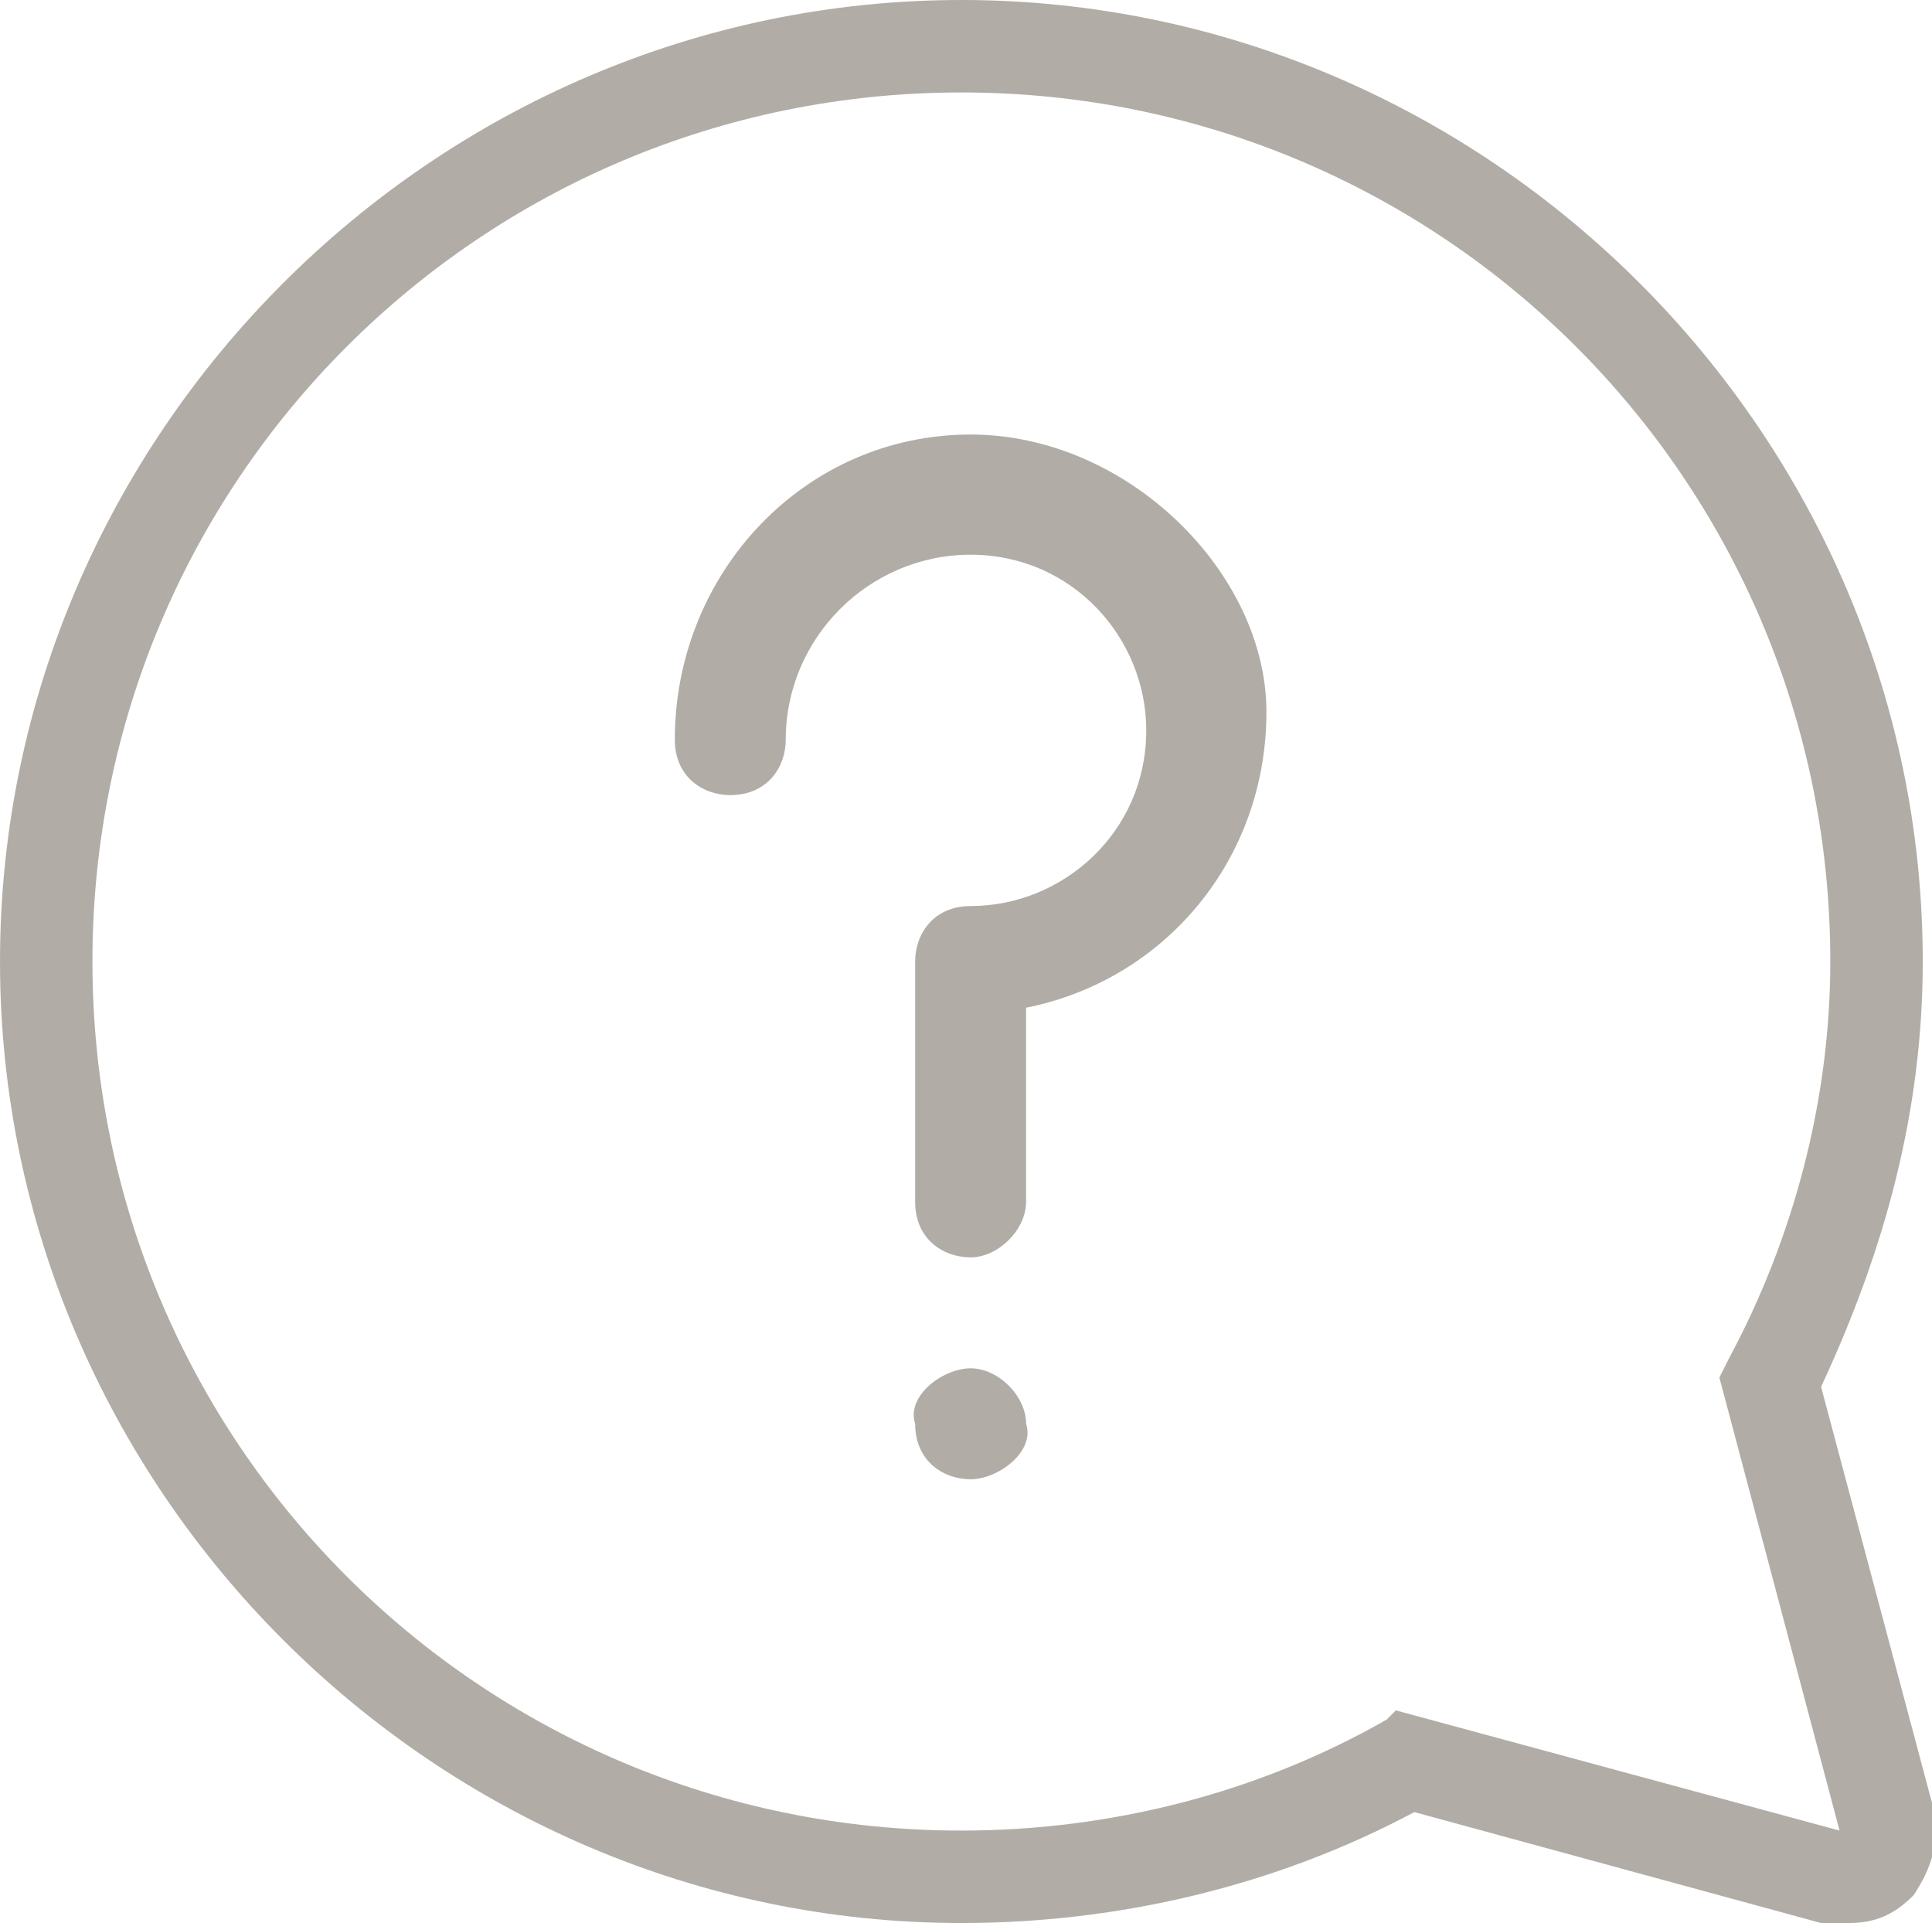
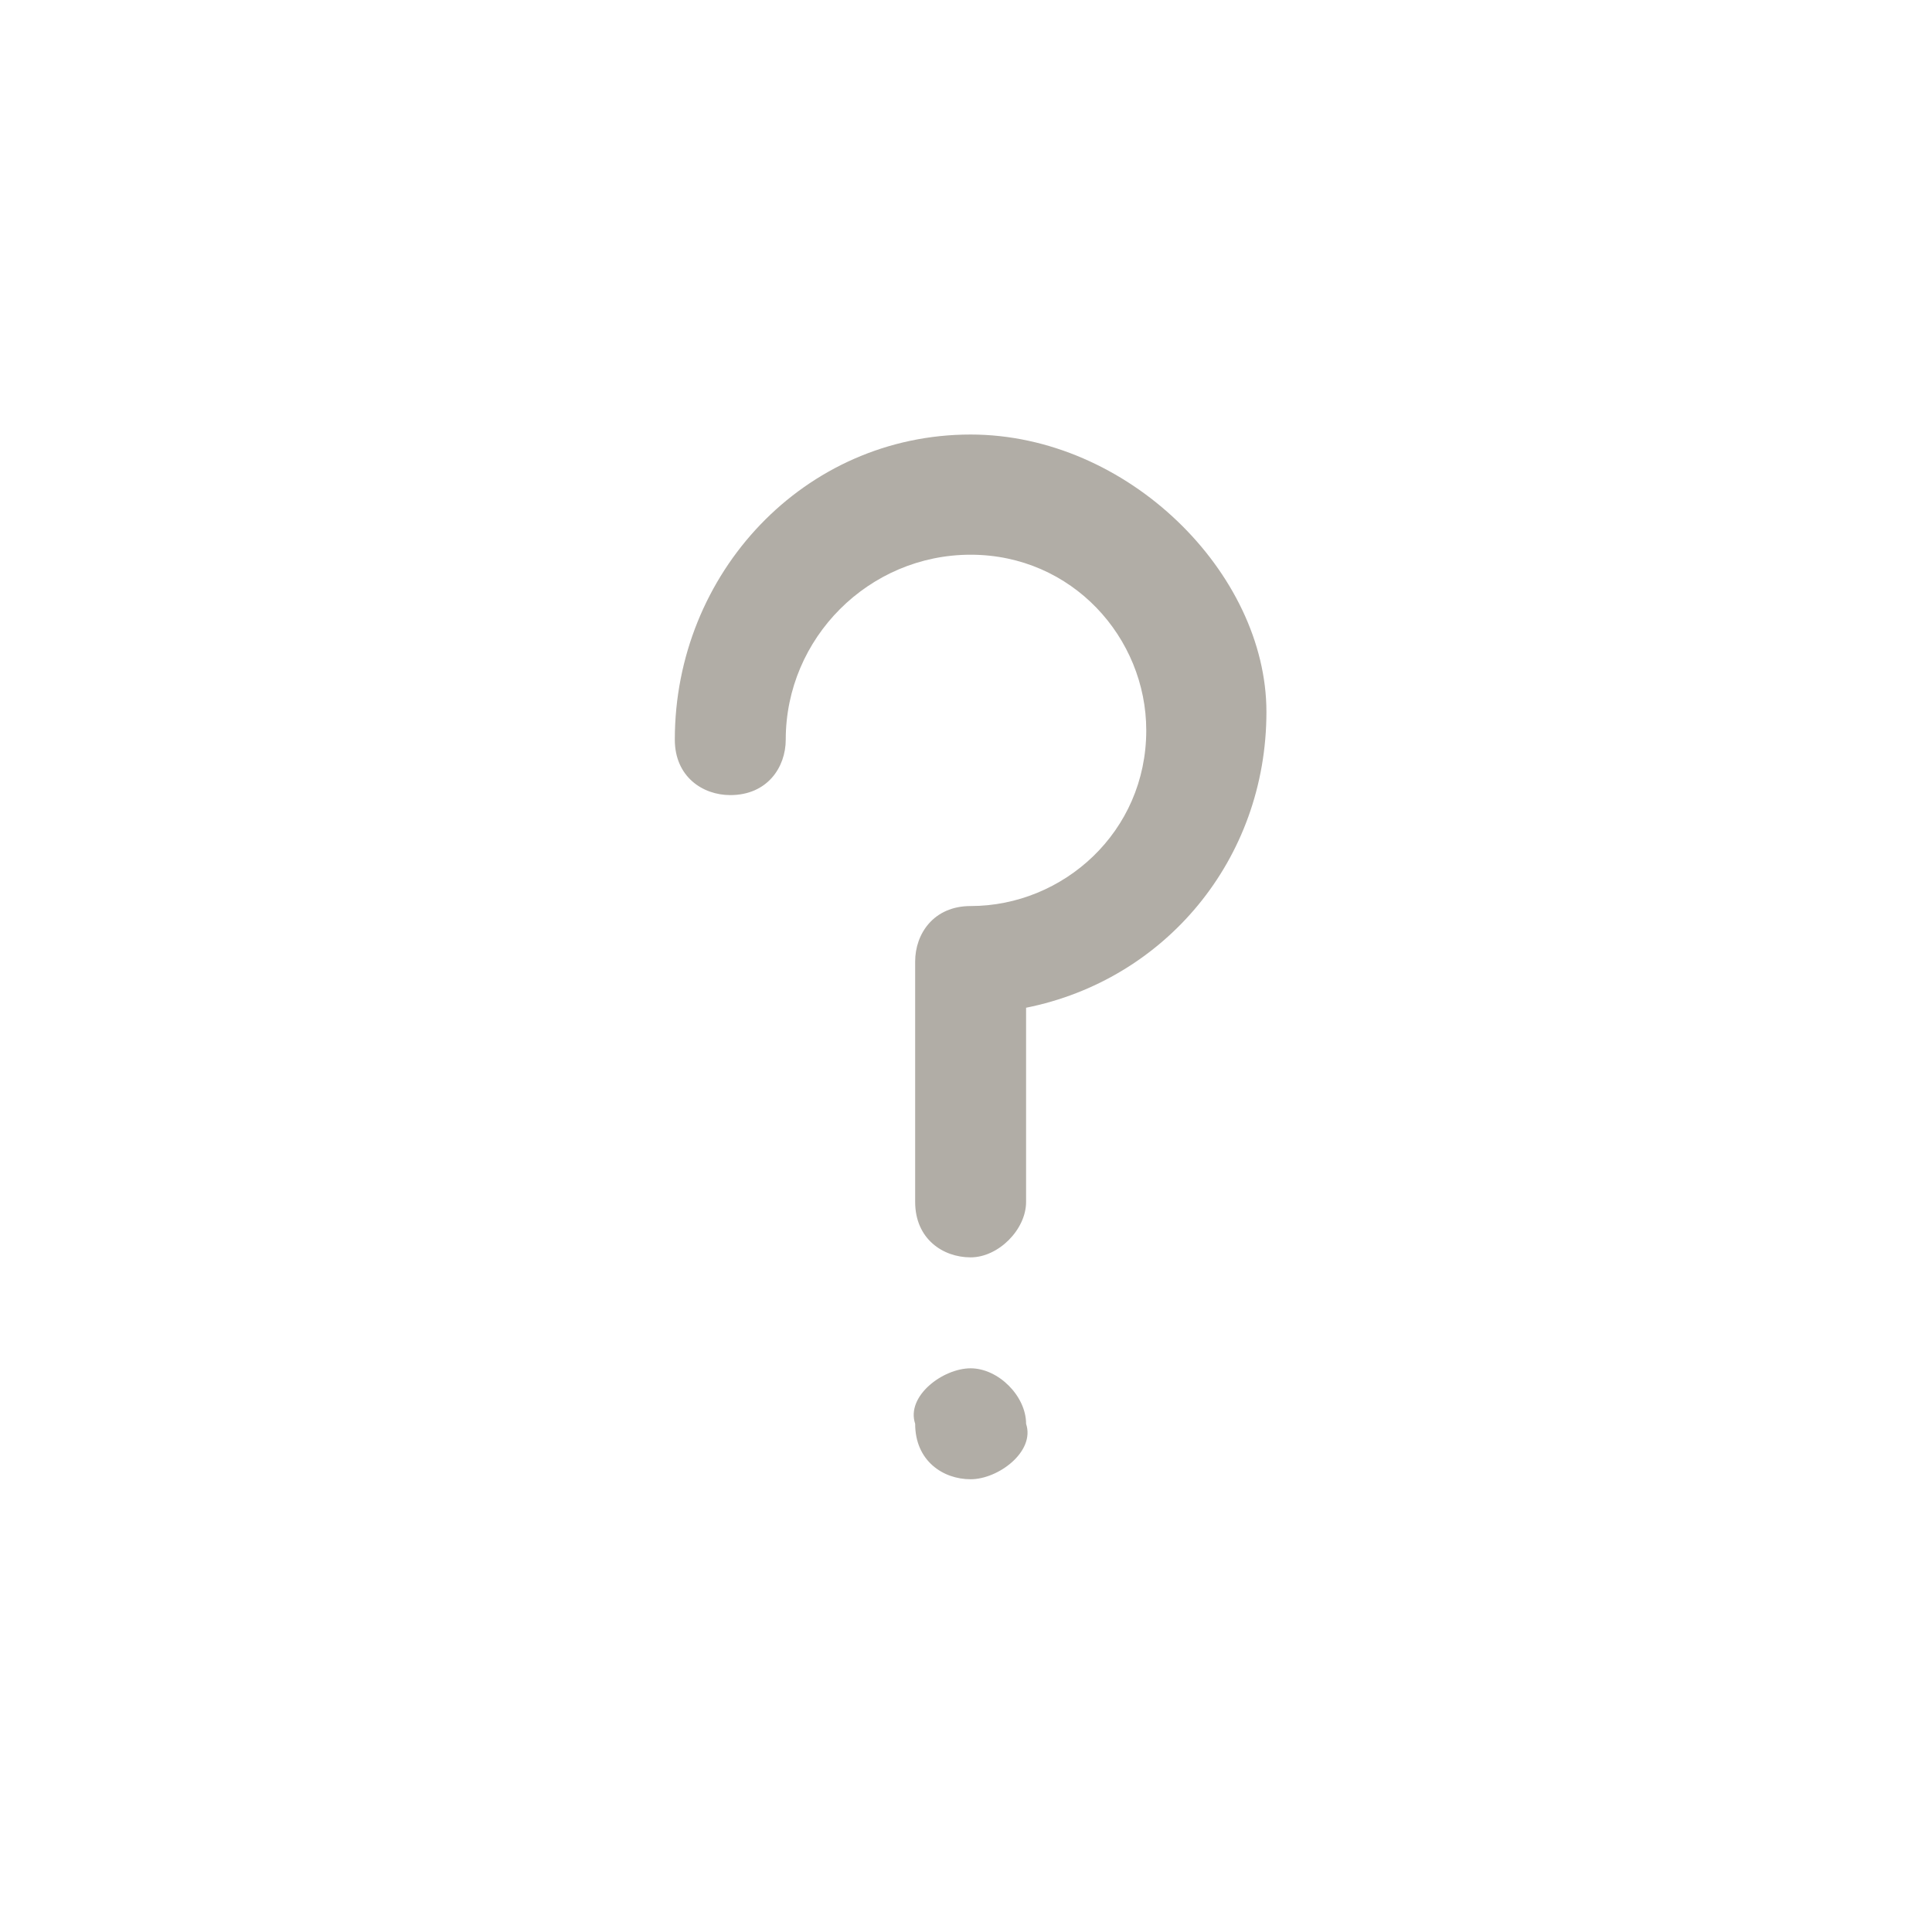
<svg xmlns="http://www.w3.org/2000/svg" version="1.1" id="Layer_1" x="0px" y="0px" width="20.9px" height="20.8px" viewBox="0 0 20.9 20.8" style="enable-background:new 0 0 20.9 20.8;" xml:space="preserve">
  <style type="text/css">
	.st0{fill:#B1ADA6;}
</style>
  <g>
-     <path class="st0" d="M20.9,19.5L19.7,15c0.7-1.5,1.1-3,1.1-4.6C20.8,4.7,16.1,0,10.4,0S0,4.7,0,10.4s4.7,10.4,10.4,10.4   c1.7,0,3.4-0.4,4.9-1.2l4.4,1.2c0.1,0,0.2,0,0.3,0c0.3,0,0.5-0.1,0.7-0.3C20.9,20.2,21,19.9,20.9,19.5z M15.1,18.5L15,18.6   c-1.4,0.8-3,1.2-4.6,1.2c-5.2,0-9.4-4.2-9.4-9.4S5.2,1,10.4,1s9.4,4.2,9.4,9.4c0,1.5-0.4,3-1.1,4.3l-0.1,0.2l1.3,4.9L15.1,18.5z" />
    <path class="st0" d="M10.5,14.8c-0.3,0-0.7,0.3-0.6,0.6c0,0.4,0.3,0.6,0.6,0.6s0.7-0.3,0.6-0.6C11.1,15.1,10.8,14.8,10.5,14.8z" />
    <path class="st0" d="M10.5,4.7C8.7,4.7,7.3,6.2,7.3,8c0,0.4,0.3,0.6,0.6,0.6c0.4,0,0.6-0.3,0.6-0.6c0-1.1,0.9-2,2-2   s1.9,0.9,1.9,1.9c0,1.1-0.9,1.9-1.9,1.9c-0.4,0-0.6,0.3-0.6,0.6V13c0,0.4,0.3,0.6,0.6,0.6s0.6-0.3,0.6-0.6v-2.1   c1.5-0.3,2.6-1.6,2.6-3.2C13.7,6.2,12.2,4.7,10.5,4.7z" />
  </g>
</svg>